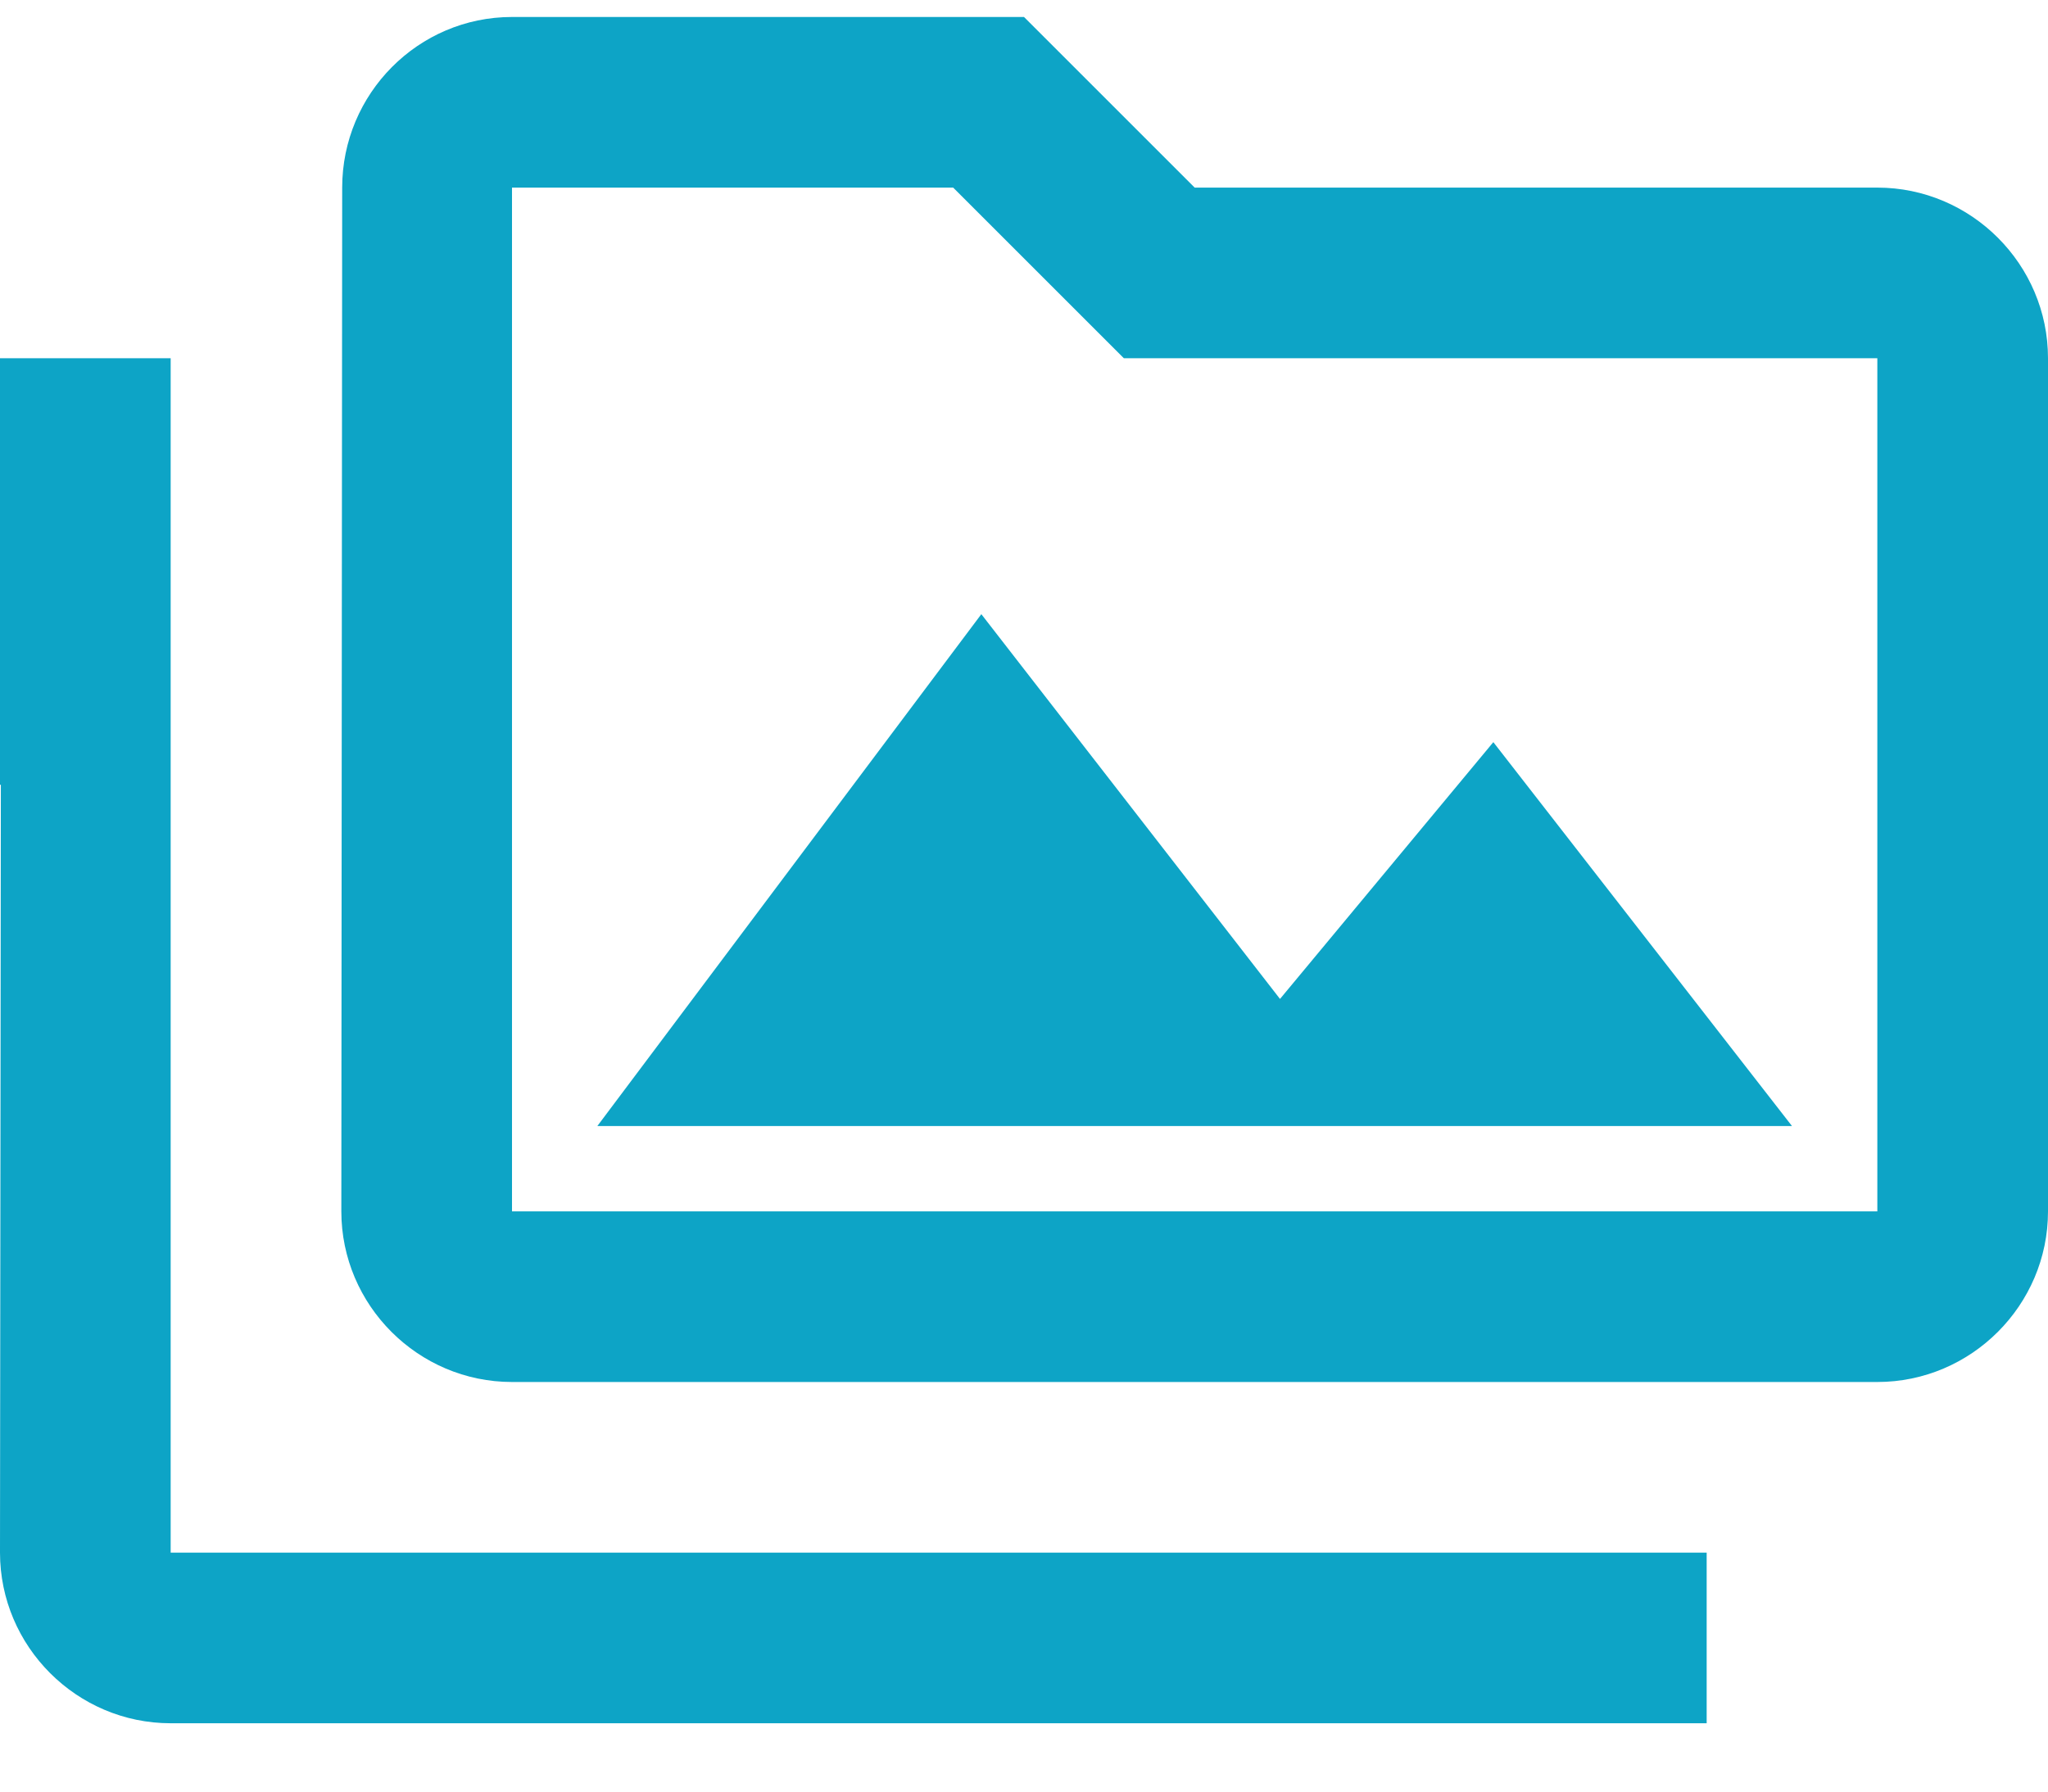
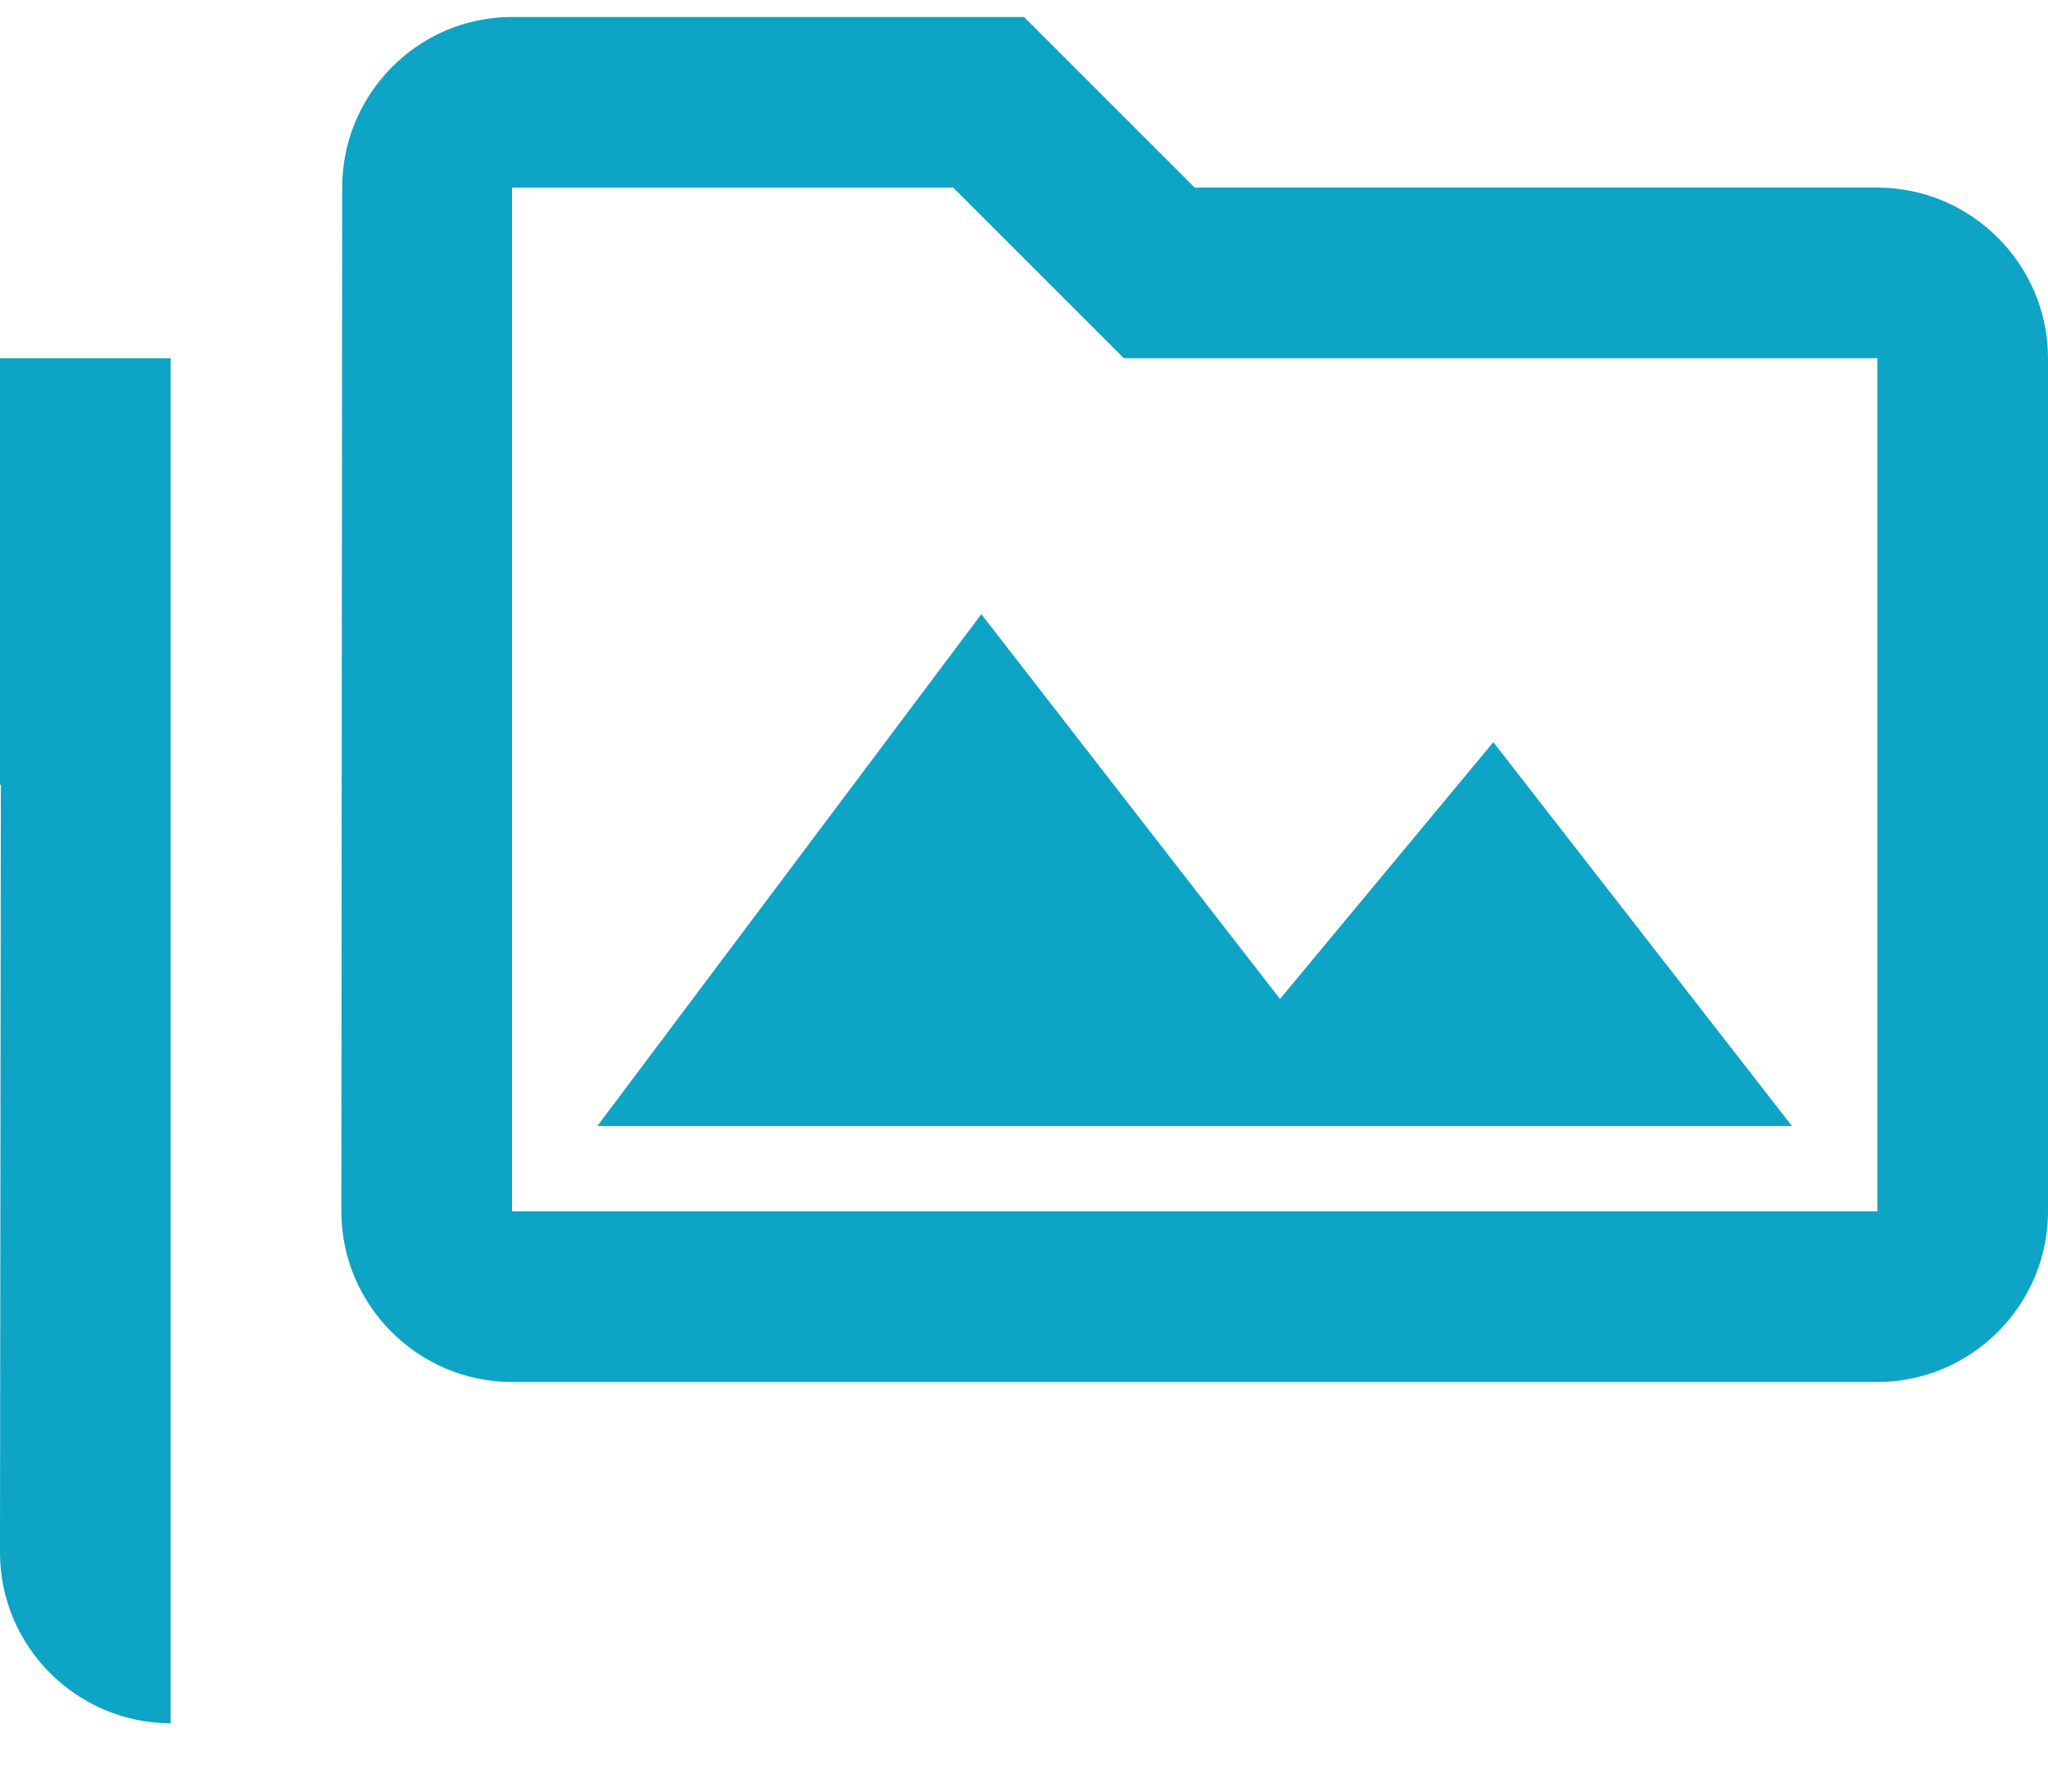
<svg xmlns="http://www.w3.org/2000/svg" width="24" height="21" viewBox="0 0 24 21" fill="none">
-   <path d="M2 4.199H0V9.199H0.01L0 18.199C0 19.299 0.9 20.199 2 20.199H20V18.199H2V4.199ZM7 13.199H21L17.5 8.699L15 11.709L11.5 7.199L7 13.199ZM22 2.199H14L12 0.199H6C4.9 0.199 4.01 1.099 4.01 2.199L4 14.199C4 15.299 4.9 16.199 6 16.199H22C23.1 16.199 24 15.299 24 14.199V4.199C24 3.099 23.1 2.199 22 2.199ZM22 14.199H6V2.199H11.17L13.17 4.199H22V14.199Z" fill="#0DA4C6" />
+   <path d="M2 4.199H0V9.199H0.01L0 18.199C0 19.299 0.9 20.199 2 20.199V18.199H2V4.199ZM7 13.199H21L17.5 8.699L15 11.709L11.5 7.199L7 13.199ZM22 2.199H14L12 0.199H6C4.9 0.199 4.01 1.099 4.01 2.199L4 14.199C4 15.299 4.9 16.199 6 16.199H22C23.1 16.199 24 15.299 24 14.199V4.199C24 3.099 23.1 2.199 22 2.199ZM22 14.199H6V2.199H11.17L13.17 4.199H22V14.199Z" fill="#0DA4C6" />
</svg>